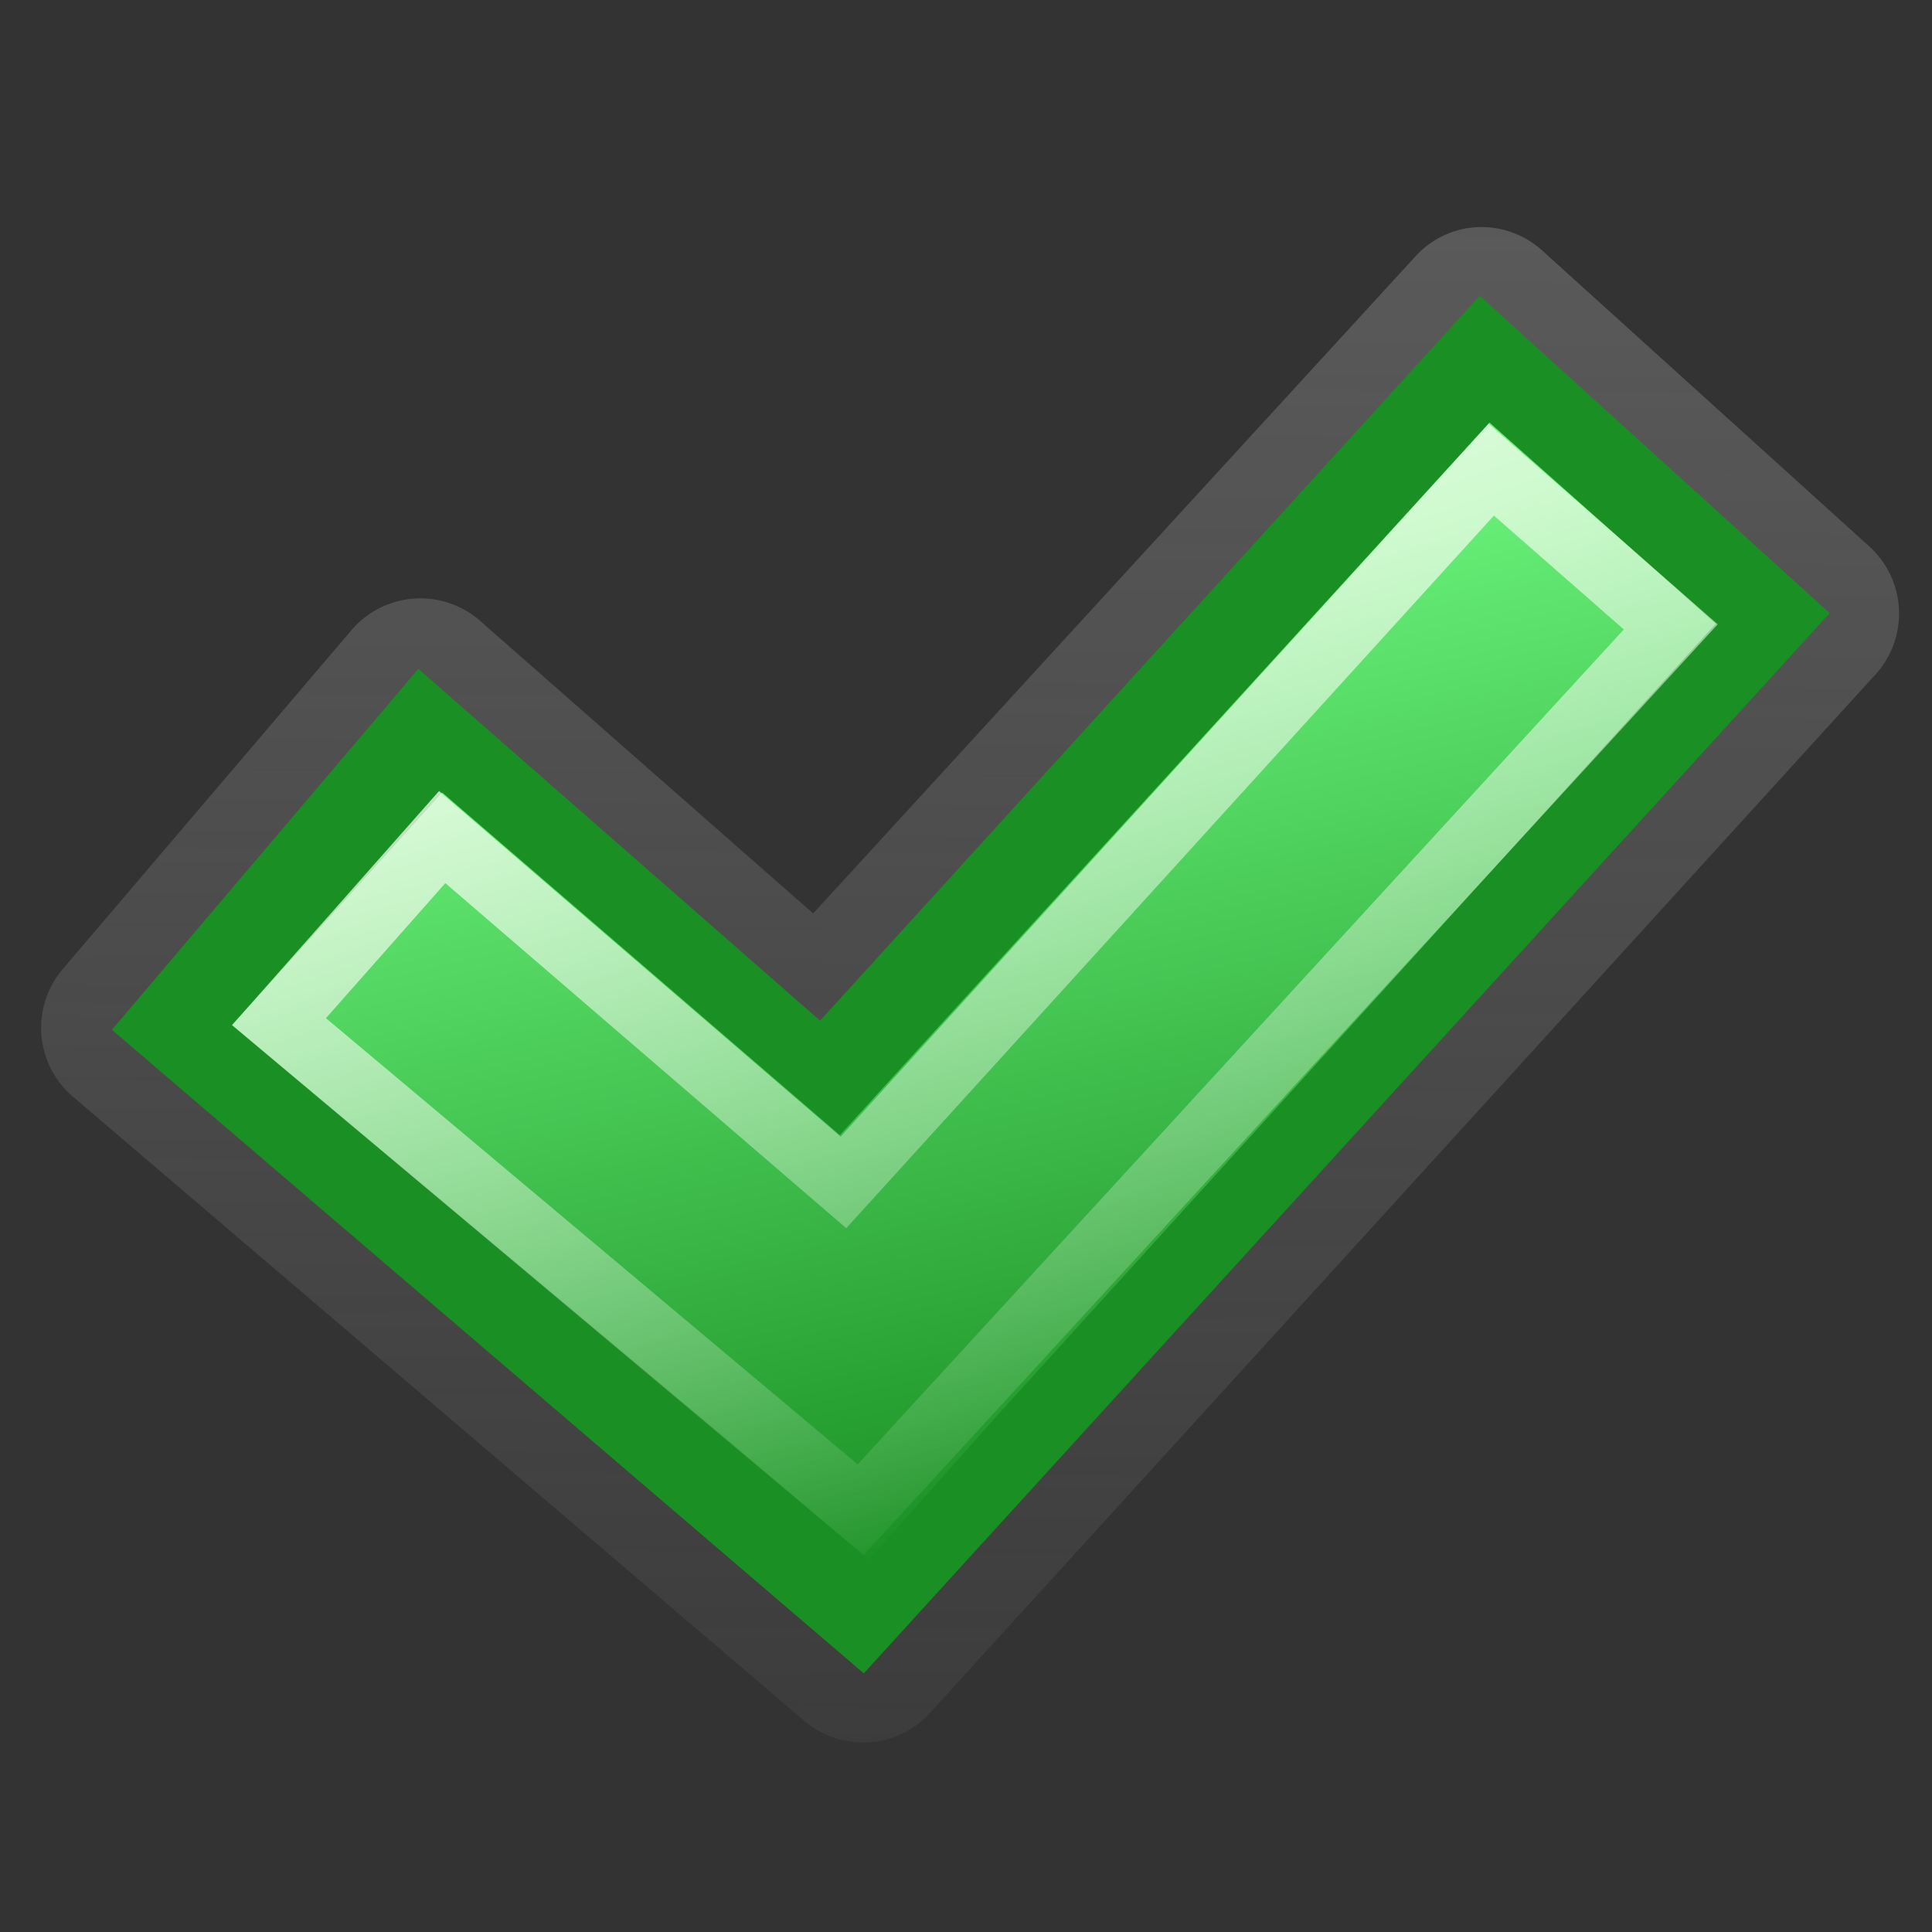
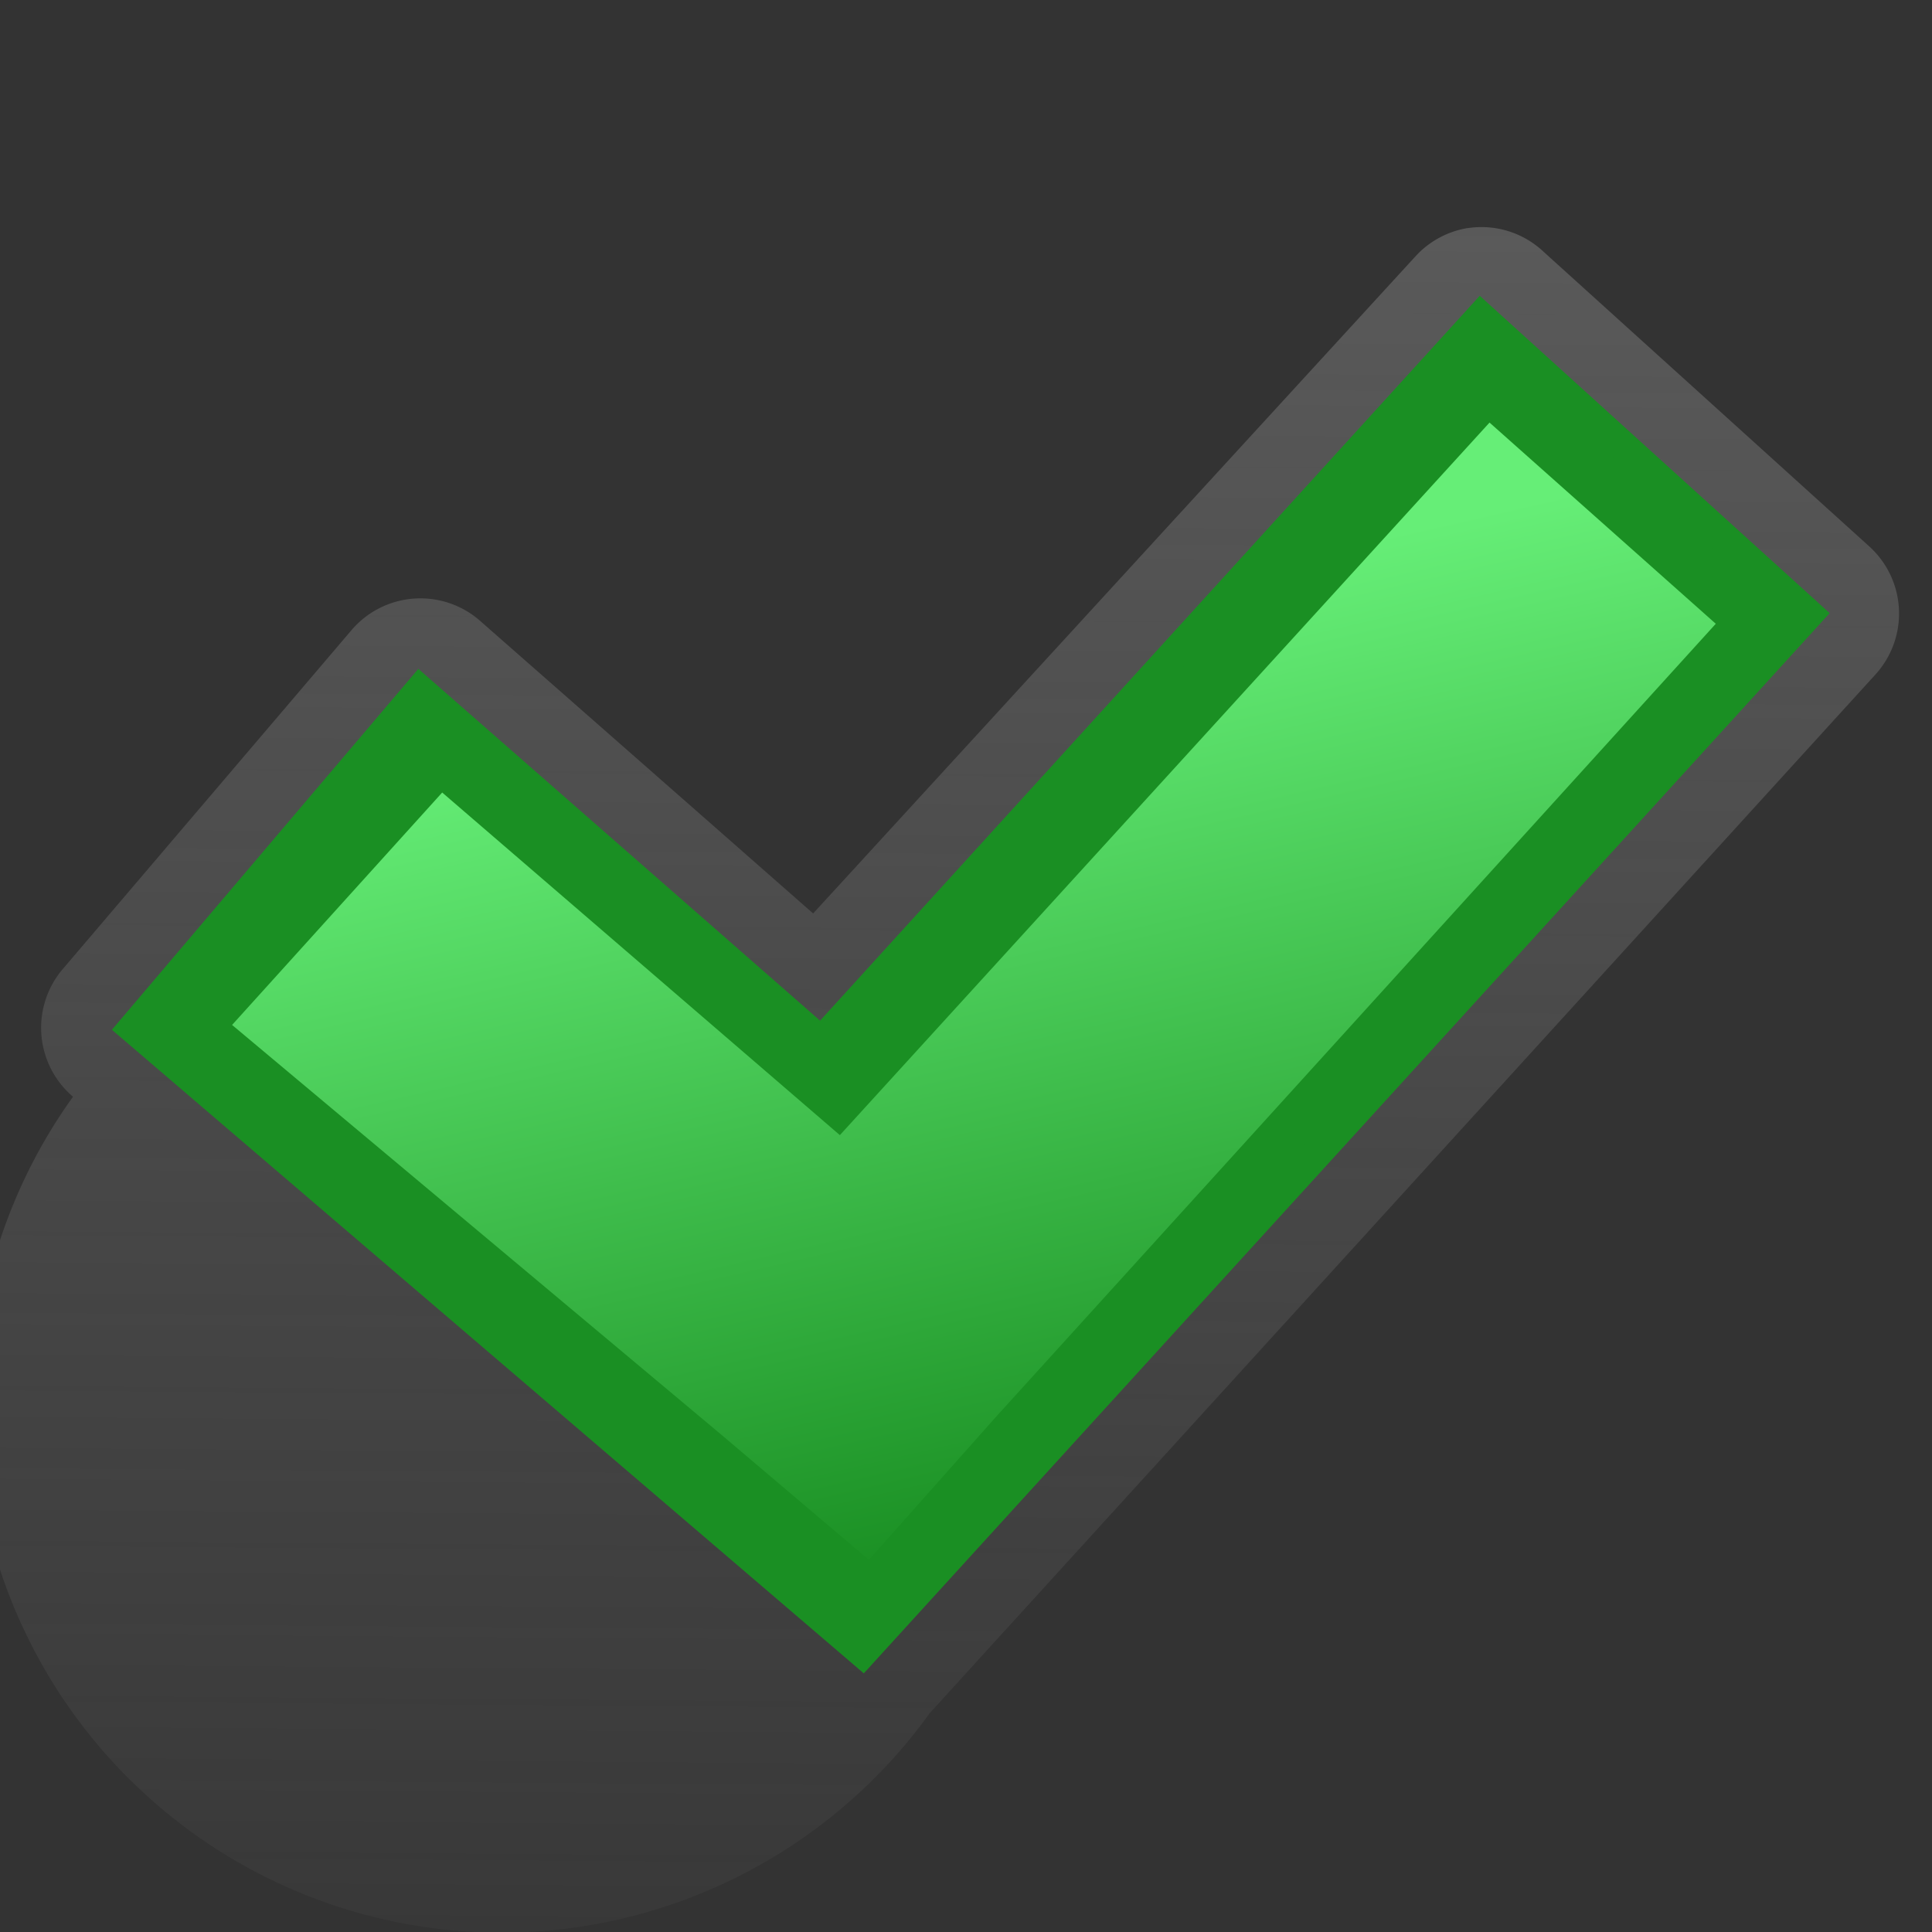
<svg xmlns="http://www.w3.org/2000/svg" xmlns:ns1="http://www.inkscape.org/namespaces/inkscape" xmlns:ns2="http://sodipodi.sourceforge.net/DTD/sodipodi-0.dtd" xmlns:xlink="http://www.w3.org/1999/xlink" ns1:export-ydpi="240.00000" ns1:export-xdpi="240.00000" ns1:export-filename="/home/jimmac/gfx/novell/pdes/trunk/docs/BIGmime-text.png" ns2:docname="online.svg" ns1:version="0.48.1 " ns2:version="0.32" id="svg249" height="48px" width="48px" ns1:output_extension="org.inkscape.output.svg.inkscape" version="1.1">
  <rect width="100%" height="100%" fill="#333333" stroke="none" />
  <defs id="defs3">
    <linearGradient ns1:collect="always" id="linearGradient7580">
      <stop style="stop-color:#808080;stop-opacity:1;" offset="0" id="stop7582" />
      <stop style="stop-color:#808080;stop-opacity:0;" offset="1" id="stop7584" />
    </linearGradient>
    <linearGradient id="linearGradient11007">
      <stop style="stop-color:#8ab9ed;stop-opacity:1" offset="0" id="stop11009" />
      <stop style="stop-color:#2a5285;stop-opacity:1" offset="1" id="stop11011" />
    </linearGradient>
    <linearGradient id="linearGradient11001">
      <stop style="stop-color:#3a71b6;stop-opacity:1" offset="0" id="stop11003" />
      <stop style="stop-color:#203f66;stop-opacity:1" offset="1" id="stop11005" />
    </linearGradient>
    <linearGradient id="linearGradient9056">
      <stop style="stop-color:#6acd11;stop-opacity:1" offset="0" id="stop9058" />
      <stop style="stop-color:#4cbe01;stop-opacity:1" offset="1" id="stop9060" />
    </linearGradient>
    <linearGradient id="linearGradient9050">
      <stop id="stop9052" offset="0" style="stop-color:#428405;stop-opacity:1" />
      <stop id="stop9054" offset="1" style="stop-color:#356804;stop-opacity:1" />
    </linearGradient>
    <ns1:perspective ns2:type="inkscape:persp3d" ns1:vp_x="0 : 24 : 1" ns1:vp_y="0 : 1000 : 0" ns1:vp_z="48 : 24 : 1" ns1:persp3d-origin="24 : 16 : 1" id="perspective83" />
    <radialGradient ns1:collect="always" xlink:href="#linearGradient5060" id="radialGradient5031" gradientUnits="userSpaceOnUse" gradientTransform="matrix(-2.774,0,0,1.97,112.762,-872.885)" cx="605.714" cy="486.648" fx="605.714" fy="486.648" r="117.143" />
    <linearGradient ns1:collect="always" id="linearGradient5060">
      <stop style="stop-color:black;stop-opacity:1;" offset="0" id="stop5062" />
      <stop style="stop-color:black;stop-opacity:0;" offset="1" id="stop5064" />
    </linearGradient>
    <radialGradient ns1:collect="always" xlink:href="#linearGradient5060" id="radialGradient5029" gradientUnits="userSpaceOnUse" gradientTransform="matrix(2.774,0,0,1.97,-1891.633,-872.885)" cx="605.714" cy="486.648" fx="605.714" fy="486.648" r="117.143" />
    <linearGradient id="linearGradient5048">
      <stop style="stop-color:black;stop-opacity:0;" offset="0" id="stop5050" />
      <stop id="stop5056" offset="0.5" style="stop-color:black;stop-opacity:1;" />
      <stop style="stop-color:black;stop-opacity:0;" offset="1" id="stop5052" />
    </linearGradient>
    <linearGradient ns1:collect="always" xlink:href="#linearGradient5048" id="linearGradient5027" gradientUnits="userSpaceOnUse" gradientTransform="matrix(2.774,0,0,1.97,-1892.179,-872.885)" x1="302.857" y1="366.648" x2="302.857" y2="609.505" />
    <linearGradient ns1:collect="always" id="linearGradient4542">
      <stop style="stop-color:#000000;stop-opacity:1;" offset="0" id="stop4544" />
      <stop style="stop-color:#000000;stop-opacity:0;" offset="1" id="stop4546" />
    </linearGradient>
    <linearGradient id="linearGradient15662">
      <stop id="stop15664" offset="0" style="stop-color:#ffffff;stop-opacity:1;" />
      <stop id="stop15666" offset="1" style="stop-color:#ffffff;stop-opacity:1;" />
    </linearGradient>
    <radialGradient id="aigrd3" cx="20.892" cy="64.568" r="5.257" fx="20.892" fy="64.568" gradientUnits="userSpaceOnUse">
      <stop offset="0" style="stop-color:#F0F0F0" id="stop15573" />
      <stop offset="1" style="stop-color:#9a9a9a;stop-opacity:1;" id="stop15575" />
    </radialGradient>
    <radialGradient id="aigrd2" cx="20.892" cy="114.568" r="5.256" fx="20.892" fy="114.568" gradientUnits="userSpaceOnUse">
      <stop offset="0" style="stop-color:#F0F0F0" id="stop15566" />
      <stop offset="1" style="stop-color:#9a9a9a;stop-opacity:1;" id="stop15568" />
    </radialGradient>
    <linearGradient id="linearGradient269">
      <stop id="stop270" offset="0" style="stop-color:#a3a3a3;stop-opacity:1;" />
      <stop id="stop271" offset="1" style="stop-color:#4c4c4c;stop-opacity:1;" />
    </linearGradient>
    <linearGradient id="linearGradient259">
      <stop id="stop260" offset="0" style="stop-color:#fafafa;stop-opacity:1;" />
      <stop id="stop261" offset="1" style="stop-color:#bbbbbb;stop-opacity:1;" />
    </linearGradient>
    <radialGradient ns1:collect="always" xlink:href="#linearGradient269" id="radialGradient15656" gradientUnits="userSpaceOnUse" gradientTransform="matrix(0.968,0,0,1.033,-96.646,0.646)" cx="8.824" cy="3.756" fx="8.824" fy="3.756" r="37.752" />
    <radialGradient ns1:collect="always" xlink:href="#linearGradient259" id="radialGradient15658" gradientUnits="userSpaceOnUse" gradientTransform="matrix(0.96,0,0,1.041,-100,0)" cx="33.967" cy="35.737" fx="33.967" fy="35.737" r="86.708" />
    <radialGradient ns1:collect="always" xlink:href="#linearGradient15662" id="radialGradient15668" gradientUnits="userSpaceOnUse" gradientTransform="matrix(0.968,0,0,1.033,-96.646,0.646)" cx="8.144" cy="7.268" fx="8.144" fy="7.268" r="38.159" />
    <radialGradient ns1:collect="always" xlink:href="#linearGradient4542" id="radialGradient4548" cx="24.307" cy="42.078" fx="24.307" fy="42.078" r="15.822" gradientTransform="matrix(1,0,0,0.285,0,30.089)" gradientUnits="userSpaceOnUse" />
    <linearGradient ns1:collect="always" xlink:href="#linearGradient2251" id="linearGradient2257" x1="33.396" y1="36.921" x2="34.17" y2="38.07" gradientUnits="userSpaceOnUse" gradientTransform="translate(2.167,1.668)" />
    <linearGradient ns1:collect="always" id="linearGradient2251">
      <stop style="stop-color:#ffffff;stop-opacity:1;" offset="0" id="stop2253" />
      <stop style="stop-color:#ffffff;stop-opacity:0;" offset="1" id="stop2255" />
    </linearGradient>
    <linearGradient ns1:collect="always" xlink:href="#linearGradient2224" id="linearGradient2230" x1="35.997" y1="40.458" x2="33.665" y2="37.771" gradientUnits="userSpaceOnUse" gradientTransform="translate(6.162,4.033)" />
    <linearGradient id="linearGradient2224">
      <stop style="stop-color:#7c7c7c;stop-opacity:1;" offset="0" id="stop2226" />
      <stop style="stop-color:#b8b8b8;stop-opacity:1;" offset="1" id="stop2228" />
    </linearGradient>
    <linearGradient y2="37.771" x2="33.665" y1="40.458" x1="35.997" gradientTransform="translate(2.167,2.043)" gradientUnits="userSpaceOnUse" id="linearGradient22486" xlink:href="#linearGradient2224" ns1:collect="always" />
    <linearGradient id="linearGradient5048-2">
      <stop style="stop-color:black;stop-opacity:0;" offset="0" id="stop5050-9" />
      <stop id="stop5056-4" offset="0.5" style="stop-color:black;stop-opacity:1;" />
      <stop style="stop-color:black;stop-opacity:0;" offset="1" id="stop5052-5" />
    </linearGradient>
    <linearGradient ns1:collect="always" id="linearGradient5060-1">
      <stop style="stop-color:black;stop-opacity:1;" offset="0" id="stop5062-6" />
      <stop style="stop-color:black;stop-opacity:0;" offset="1" id="stop5064-9" />
    </linearGradient>
    <radialGradient ns1:collect="always" xlink:href="#linearGradient5060-1" id="radialGradient5031-1" gradientUnits="userSpaceOnUse" gradientTransform="matrix(-2.774,0,0,1.97,112.762,-872.885)" cx="605.714" cy="486.648" fx="605.714" fy="486.648" r="117.143" />
    <linearGradient id="linearGradient2206">
      <stop style="stop-color:#c3c6c0;stop-opacity:1;" offset="0" id="stop2208" />
      <stop style="stop-color:#e8eae6;stop-opacity:1;" offset="1" id="stop2210" />
    </linearGradient>
    <linearGradient id="linearGradient2214">
      <stop style="stop-color:#a9aaa7;stop-opacity:1;" offset="0" id="stop2216" />
      <stop style="stop-color:#676964;stop-opacity:1;" offset="1" id="stop2218" />
    </linearGradient>
    <linearGradient id="linearGradient2222">
      <stop style="stop-color:#5187d6;stop-opacity:1;" offset="0" id="stop2224" />
      <stop style="stop-color:#1e4580;stop-opacity:1;" offset="1" id="stop2227" />
    </linearGradient>
    <linearGradient id="linearGradient5048-2-8">
      <stop style="stop-color:black;stop-opacity:0;" offset="0" id="stop5050-9-2" />
      <stop id="stop5056-4-6" offset="0.5" style="stop-color:black;stop-opacity:1;" />
      <stop style="stop-color:black;stop-opacity:0;" offset="1" id="stop5052-5-0" />
    </linearGradient>
    <linearGradient ns1:collect="always" xlink:href="#linearGradient2206-8" id="linearGradient26980-6" gradientUnits="userSpaceOnUse" gradientTransform="matrix(0.62,0,0,0.663,-49.867,4.408)" x1="25.861" y1="26.134" x2="18.3" y2="19.568" />
    <linearGradient id="linearGradient2206-8">
      <stop style="stop-color:#c3c6c0;stop-opacity:1;" offset="0" id="stop2208-7" />
      <stop style="stop-color:#e8eae6;stop-opacity:1;" offset="1" id="stop2210-2" />
    </linearGradient>
    <linearGradient id="linearGradient2214-2">
      <stop style="stop-color:#a9aaa7;stop-opacity:1;" offset="0" id="stop2216-2" />
      <stop style="stop-color:#676964;stop-opacity:1;" offset="1" id="stop2218-0" />
    </linearGradient>
    <radialGradient ns1:collect="always" xlink:href="#linearGradient2222-9" id="radialGradient26984-3" gradientUnits="userSpaceOnUse" gradientTransform="matrix(1.152,0,0,0.904,-62.624,-4.288)" cx="23.994" cy="32.267" fx="23.994" fy="32.267" r="19.089" />
    <linearGradient id="linearGradient2222-9">
      <stop style="stop-color:#5187d6;stop-opacity:1;" offset="0" id="stop2224-6" />
      <stop style="stop-color:#1e4580;stop-opacity:1;" offset="1" id="stop2227-5" />
    </linearGradient>
    <linearGradient ns1:collect="always" xlink:href="#linearGradient2238-7" id="linearGradient26986-6" gradientUnits="userSpaceOnUse" gradientTransform="matrix(0.62,0,0,0.662,-49.867,5.102)" x1="20.339" y1="19.637" x2="46.092" y2="39.708" />
    <linearGradient ns1:collect="always" id="linearGradient2238-7">
      <stop style="stop-color:#ffffff;stop-opacity:1;" offset="0" id="stop2240-0" />
      <stop style="stop-color:#ffffff;stop-opacity:0;" offset="1" id="stop2242-5" />
    </linearGradient>
    <linearGradient ns1:collect="always" xlink:href="#linearGradient2180-7" id="linearGradient26988-4" gradientUnits="userSpaceOnUse" gradientTransform="matrix(2.481,0,0,1.14,-61.033,-4.611)" x1="8.821" y1="12.538" x2="12.499" y2="24.238" />
    <linearGradient ns1:collect="always" id="linearGradient2180-7">
      <stop style="stop-color:#ffffff;stop-opacity:1;" offset="0" id="stop2182-3" />
      <stop style="stop-color:#ffffff;stop-opacity:0;" offset="1" id="stop2184-7" />
    </linearGradient>
    <linearGradient ns1:collect="always" xlink:href="#linearGradient2223-5" id="linearGradient26990-6" gradientUnits="userSpaceOnUse" gradientTransform="matrix(0.651,0,0,0.651,49.389,5.673)" x1="35.694" y1="37.334" x2="15.044" y2="5.959" />
    <linearGradient ns1:collect="always" id="linearGradient2223-5">
      <stop style="stop-color:#ffffff;stop-opacity:1;" offset="0" id="stop2225-2" />
      <stop style="stop-color:#ffffff;stop-opacity:0;" offset="1" id="stop2229-2" />
    </linearGradient>
    <linearGradient y2="5.959" x2="15.044" y1="37.334" x1="35.694" gradientTransform="matrix(0.651,0,0,0.651,-50.611,5.673)" gradientUnits="userSpaceOnUse" id="linearGradient27106" xlink:href="#linearGradient2223-5" ns1:collect="always" />
    <linearGradient ns1:collect="always" xlink:href="#linearGradient5048" id="linearGradient27240" gradientUnits="userSpaceOnUse" gradientTransform="matrix(2.774,0,0,1.97,-1892.179,-872.885)" x1="302.857" y1="366.648" x2="302.857" y2="609.505" />
    <radialGradient ns1:collect="always" xlink:href="#linearGradient5060" id="radialGradient27242" gradientUnits="userSpaceOnUse" gradientTransform="matrix(2.774,0,0,1.97,-1891.633,-872.885)" cx="605.714" cy="486.648" fx="605.714" fy="486.648" r="117.143" />
    <radialGradient ns1:collect="always" xlink:href="#linearGradient5060" id="radialGradient27244" gradientUnits="userSpaceOnUse" gradientTransform="matrix(-2.774,0,0,1.97,112.762,-872.885)" cx="605.714" cy="486.648" fx="605.714" fy="486.648" r="117.143" />
    <radialGradient ns1:collect="always" xlink:href="#linearGradient259" id="radialGradient27246" gradientUnits="userSpaceOnUse" gradientTransform="matrix(0.96,0,0,-1.041,-51.588,51.81)" cx="33.967" cy="35.737" fx="33.967" fy="35.737" r="86.708" />
    <radialGradient ns1:collect="always" xlink:href="#linearGradient15662" id="radialGradient27250" gradientUnits="userSpaceOnUse" gradientTransform="matrix(0.968,0,0,-1.033,-48.235,51.163)" cx="8.144" cy="7.268" fx="8.144" fy="7.268" r="38.159" />
    <linearGradient ns1:collect="always" xlink:href="#linearGradient2224" id="linearGradient27252" gradientUnits="userSpaceOnUse" gradientTransform="translate(2.167,2.043)" x1="35.997" y1="40.458" x2="33.665" y2="37.771" />
    <linearGradient ns1:collect="always" xlink:href="#linearGradient2251" id="linearGradient27254" gradientUnits="userSpaceOnUse" gradientTransform="translate(2.167,1.668)" x1="33.396" y1="36.921" x2="34.17" y2="38.07" />
    <linearGradient ns1:collect="always" xlink:href="#linearGradient2206-8" id="linearGradient27256" gradientUnits="userSpaceOnUse" gradientTransform="matrix(0.62,0,0,0.663,-52.867,3.408)" x1="25.861" y1="26.134" x2="18.3" y2="19.568" />
    <radialGradient ns1:collect="always" xlink:href="#linearGradient2222-9" id="radialGradient27258" gradientUnits="userSpaceOnUse" gradientTransform="matrix(1.152,0,0,0.904,-65.624,-5.288)" cx="23.994" cy="32.267" fx="23.994" fy="32.267" r="19.089" />
    <linearGradient ns1:collect="always" xlink:href="#linearGradient2238-7" id="linearGradient27260" gradientUnits="userSpaceOnUse" gradientTransform="matrix(0.62,0,0,0.662,-52.867,4.102)" x1="20.339" y1="19.637" x2="46.092" y2="39.708" />
    <linearGradient ns1:collect="always" xlink:href="#linearGradient2180-7" id="linearGradient27262" gradientUnits="userSpaceOnUse" gradientTransform="matrix(2.481,0,0,1.14,-64.033,-5.611)" x1="8.821" y1="12.538" x2="12.499" y2="24.238" />
    <linearGradient ns1:collect="always" xlink:href="#linearGradient2223-5" id="linearGradient27264" gradientUnits="userSpaceOnUse" gradientTransform="matrix(0.651,0,0,0.651,-53.611,4.673)" x1="35.694" y1="37.334" x2="15.044" y2="5.959" />
    <radialGradient gradientUnits="userSpaceOnUse" gradientTransform="matrix(1,0,0,0.537,0,16.873)" r="15.645" fy="36.421" fx="24.837" cy="36.421" cx="24.837" id="radialGradient8668" xlink:href="#linearGradient8662" ns1:collect="always" />
    <linearGradient id="linearGradient8662" ns1:collect="always">
      <stop id="stop8664" offset="0" style="stop-color:#000000;stop-opacity:1;" />
      <stop id="stop8666" offset="1" style="stop-color:#000000;stop-opacity:0;" />
    </linearGradient>
    <linearGradient id="linearGradient2591">
      <stop style="stop-color:#73d216" offset="0" id="stop2593" />
      <stop style="stop-color:#49bd00;stop-opacity:1;" offset="1" id="stop2595" />
    </linearGradient>
    <linearGradient id="linearGradient2591-7">
      <stop style="stop-color:#73d216" offset="0" id="stop2593-1" />
      <stop style="stop-color:#49bd00;stop-opacity:1;" offset="1" id="stop2595-8" />
    </linearGradient>
    <linearGradient ns1:collect="always" xlink:href="#linearGradient5048" id="linearGradient35425" gradientUnits="userSpaceOnUse" gradientTransform="matrix(2.774,0,0,1.97,-1892.179,-872.885)" x1="302.857" y1="366.648" x2="302.857" y2="609.505" />
    <radialGradient ns1:collect="always" xlink:href="#linearGradient5060" id="radialGradient35427" gradientUnits="userSpaceOnUse" gradientTransform="matrix(2.774,0,0,1.97,-1891.633,-872.885)" cx="605.714" cy="486.648" fx="605.714" fy="486.648" r="117.143" />
    <radialGradient ns1:collect="always" xlink:href="#linearGradient5060" id="radialGradient35429" gradientUnits="userSpaceOnUse" gradientTransform="matrix(-2.774,0,0,1.97,112.762,-872.885)" cx="605.714" cy="486.648" fx="605.714" fy="486.648" r="117.143" />
    <radialGradient ns1:collect="always" xlink:href="#linearGradient259" id="radialGradient35431" gradientUnits="userSpaceOnUse" gradientTransform="matrix(0.96,0,0,-1.041,-51.588,51.81)" cx="33.967" cy="8.801" fx="33.967" fy="8.801" r="86.708" />
    <radialGradient ns1:collect="always" xlink:href="#linearGradient15662" id="radialGradient35433" gradientUnits="userSpaceOnUse" gradientTransform="matrix(0.968,0,0,-1.033,-48.235,51.163)" cx="8.144" cy="7.268" fx="8.144" fy="7.268" r="38.159" />
    <linearGradient ns1:collect="always" xlink:href="#linearGradient2224" id="linearGradient35435" gradientUnits="userSpaceOnUse" gradientTransform="translate(2.167,2.043)" x1="35.997" y1="40.458" x2="33.665" y2="37.771" />
    <linearGradient ns1:collect="always" xlink:href="#linearGradient2251" id="linearGradient35437" gradientUnits="userSpaceOnUse" gradientTransform="translate(2.167,1.668)" x1="33.396" y1="36.921" x2="34.17" y2="38.07" />
    <linearGradient ns1:collect="always" xlink:href="#linearGradient2206-8" id="linearGradient35439" gradientUnits="userSpaceOnUse" gradientTransform="matrix(0.62,0,0,0.663,-52.867,3.408)" x1="25.861" y1="26.134" x2="18.3" y2="19.568" />
    <radialGradient ns1:collect="always" xlink:href="#linearGradient2222-9" id="radialGradient35441" gradientUnits="userSpaceOnUse" gradientTransform="matrix(1.152,0,0,0.904,-65.624,-5.288)" cx="23.994" cy="32.267" fx="23.994" fy="32.267" r="19.089" />
    <linearGradient ns1:collect="always" xlink:href="#linearGradient2238-7" id="linearGradient35443" gradientUnits="userSpaceOnUse" gradientTransform="matrix(0.62,0,0,0.662,-52.867,4.102)" x1="20.339" y1="19.637" x2="46.092" y2="39.708" />
    <linearGradient ns1:collect="always" xlink:href="#linearGradient2180-7" id="linearGradient35445" gradientUnits="userSpaceOnUse" gradientTransform="matrix(2.481,0,0,1.14,-64.033,-5.611)" x1="8.821" y1="12.538" x2="12.499" y2="24.238" />
    <linearGradient ns1:collect="always" xlink:href="#linearGradient2223-5" id="linearGradient35447" gradientUnits="userSpaceOnUse" gradientTransform="matrix(0.651,0,0,0.651,-53.611,4.673)" x1="35.694" y1="37.334" x2="15.044" y2="5.959" />
    <linearGradient ns1:collect="always" xlink:href="#linearGradient5075" id="linearGradient2306" gradientUnits="userSpaceOnUse" x1="71.289" y1="124.117" x2="70.827" y2="95" gradientTransform="translate(-56,-79.094)" />
    <linearGradient id="linearGradient5075">
      <stop style="stop-color:#adb0a8;stop-opacity:1;" offset="0" id="stop5077" />
      <stop style="stop-color:#464744;stop-opacity:1" offset="1" id="stop5079" />
    </linearGradient>
    <radialGradient ns1:collect="always" xlink:href="#linearGradient2691" id="radialGradient2314" gradientUnits="userSpaceOnUse" gradientTransform="matrix(0.053,-0.836,2.019,0.129,-162.919,100.077)" cx="107.588" cy="83.991" fx="107.588" fy="83.991" r="12.552" />
    <linearGradient id="linearGradient2691">
      <stop id="stop2693" offset="0" style="stop-color:#ffffff;stop-opacity:1" />
      <stop id="stop2695" offset="1" style="stop-color:#d3d7cf" />
    </linearGradient>
    <linearGradient ns1:collect="always" xlink:href="#linearGradient2684" id="linearGradient2690" gradientUnits="userSpaceOnUse" gradientTransform="matrix(1.128,0,0,1.128,-53.993,-83.36)" x1="70.914" y1="101.742" x2="70.952" y2="88.924" />
    <linearGradient id="linearGradient2684">
      <stop id="stop2686" offset="0" style="stop-color:#ffffff;stop-opacity:1;" />
      <stop id="stop2688" offset="1" style="stop-color:#000000;stop-opacity:1;" />
    </linearGradient>
    <linearGradient y2="88.924" x2="70.952" y1="101.742" x1="70.914" gradientTransform="matrix(1.128,0,0,1.128,-64.993,-91.36)" gradientUnits="userSpaceOnUse" id="linearGradient8168" xlink:href="#linearGradient2684" ns1:collect="always" />
    <linearGradient ns1:collect="always" xlink:href="#linearGradient2684" id="linearGradient8252" gradientUnits="userSpaceOnUse" gradientTransform="matrix(1.128,0,0,1.128,-108.081,-78.764)" x1="70.914" y1="101.742" x2="70.952" y2="88.924" />
    <radialGradient ns1:collect="always" xlink:href="#linearGradient2691" id="radialGradient8254" gradientUnits="userSpaceOnUse" gradientTransform="matrix(0.053,-0.836,2.019,0.129,-206.008,112.673)" cx="107.588" cy="83.991" fx="107.588" fy="83.991" r="12.552" />
    <linearGradient ns1:collect="always" xlink:href="#linearGradient5075" id="linearGradient8256" gradientUnits="userSpaceOnUse" gradientTransform="translate(-99.089,-66.498)" x1="71.289" y1="124.117" x2="70.827" y2="95" />
    <linearGradient ns1:collect="always" xlink:href="#linearGradient2684" id="linearGradient8265" gradientUnits="userSpaceOnUse" gradientTransform="matrix(1.128,0,0,1.128,-108.081,-78.764)" x1="70.914" y1="101.742" x2="70.952" y2="88.924" />
    <radialGradient ns1:collect="always" xlink:href="#linearGradient9056" id="radialGradient8267" gradientUnits="userSpaceOnUse" gradientTransform="matrix(0.053,-0.836,2.019,0.129,-206.008,112.673)" cx="107.588" cy="83.991" fx="107.588" fy="83.991" r="12.552" />
    <linearGradient ns1:collect="always" xlink:href="#linearGradient9050" id="linearGradient8269" gradientUnits="userSpaceOnUse" gradientTransform="translate(-99.089,-66.498)" x1="71.289" y1="124.117" x2="70.827" y2="95" />
    <linearGradient ns1:collect="always" xlink:href="#linearGradient4255" id="linearGradient8019" gradientUnits="userSpaceOnUse" gradientTransform="matrix(0,0.395,-0.395,0,44.916,15.341)" x1="51.064" y1="36.929" x2="2.973" y2="15.566" />
    <linearGradient id="linearGradient4255">
      <stop style="stop-color:#2a5285;stop-opacity:1;" offset="0" id="stop4257" />
      <stop style="stop-color:#9acbff;stop-opacity:1;" offset="1" id="stop4259" />
    </linearGradient>
    <linearGradient ns1:collect="always" xlink:href="#linearGradient35212" id="linearGradient8021" gradientUnits="userSpaceOnUse" x1="38.435" y1="17.814" x2="36.938" y2="44.154" />
    <linearGradient ns1:collect="always" id="linearGradient35212">
      <stop style="stop-color:#ffffff;stop-opacity:1;" offset="0" id="stop35214" />
      <stop style="stop-color:#ffffff;stop-opacity:0;" offset="1" id="stop35216" />
    </linearGradient>
    <linearGradient id="linearGradient2817">
      <stop style="stop-color:#000000;stop-opacity:1;" offset="0" id="stop2819" />
      <stop style="stop-color:#ffffff;stop-opacity:0.485;" offset="1" id="stop2821" />
    </linearGradient>
    <linearGradient id="linearGradient2679">
      <stop id="stop2681" offset="0" style="stop-color:#74a2d6;stop-opacity:1" />
      <stop id="stop2683" offset="1" style="stop-color:#2a5285;stop-opacity:1" />
    </linearGradient>
    <linearGradient id="linearGradient2697">
      <stop id="stop2699" offset="0" style="stop-color:#3364a1;stop-opacity:1" />
      <stop id="stop2701" offset="1" style="stop-color:#203f66;stop-opacity:1" />
    </linearGradient>
    <linearGradient ns1:collect="always" id="linearGradient3081">
      <stop style="stop-color:#ffffff;stop-opacity:1;" offset="0" id="stop3083" />
      <stop style="stop-color:#ffffff;stop-opacity:0;" offset="1" id="stop3085" />
    </linearGradient>
    <linearGradient id="linearGradient10869">
      <stop style="stop-color:#000000;stop-opacity:1;" offset="0" id="stop10871" />
      <stop style="stop-color:#ffffff;stop-opacity:0.485;" offset="1" id="stop10873" />
    </linearGradient>
    <linearGradient id="linearGradient10883">
      <stop id="stop10885" offset="0" style="stop-color:#babdb6" />
      <stop id="stop10887" offset="1" style="stop-color:#555753" />
    </linearGradient>
    <linearGradient ns1:collect="always" xlink:href="#linearGradient2817" id="linearGradient11079" gradientUnits="userSpaceOnUse" gradientTransform="matrix(1.103,0,0,1.055,-163.123,-76.311)" x1="174.834" y1="84.263" x2="174.745" y2="105.491" />
    <radialGradient ns1:collect="always" xlink:href="#linearGradient2679" id="radialGradient11081" gradientUnits="userSpaceOnUse" gradientTransform="matrix(3.562309e-6,-1.072,1.992,-1.250658e-6,-175.612,212.695)" cx="170.266" cy="102.331" fx="170.266" fy="102.331" r="11" />
    <linearGradient ns1:collect="always" xlink:href="#linearGradient11001" id="linearGradient11083" gradientUnits="userSpaceOnUse" gradientTransform="matrix(1,0,0,1.004,-145,-71.463)" x1="169" y1="110.338" x2="169" y2="93.205" />
    <linearGradient ns1:collect="always" xlink:href="#linearGradient3081" id="linearGradient11085" gradientUnits="userSpaceOnUse" gradientTransform="translate(-4e-4,-0.094)" x1="15.09" y1="15.292" x2="14" y2="52.511" />
    <linearGradient ns1:collect="always" xlink:href="#linearGradient2817" id="linearGradient11087" gradientUnits="userSpaceOnUse" gradientTransform="matrix(1.103,0,0,1.055,-163.123,-76.311)" x1="174.834" y1="84.263" x2="174.745" y2="105.491" />
    <radialGradient ns1:collect="always" xlink:href="#linearGradient11007" id="radialGradient11089" gradientUnits="userSpaceOnUse" gradientTransform="matrix(3.562309e-6,-1.072,1.992,-1.250658e-6,-175.612,212.695)" cx="169.772" cy="100.201" fx="169.772" fy="100.201" r="11" />
    <linearGradient ns1:collect="always" xlink:href="#linearGradient2697" id="linearGradient11091" gradientUnits="userSpaceOnUse" gradientTransform="matrix(1,0,0,1.004,-145,-71.463)" x1="169" y1="110.338" x2="169" y2="93.205" />
    <linearGradient ns1:collect="always" xlink:href="#linearGradient3081" id="linearGradient11093" gradientUnits="userSpaceOnUse" gradientTransform="translate(-4e-4,-0.094)" x1="15.09" y1="15.292" x2="14" y2="52.511" />
    <linearGradient ns1:collect="always" xlink:href="#linearGradient3892" id="linearGradient3898" x1="429.151" y1="599.565" x2="433.136" y2="610.923" gradientUnits="userSpaceOnUse" gradientTransform="translate(-413.327,-580.033)" />
    <linearGradient ns1:collect="always" id="linearGradient3892">
      <stop style="stop-color:#fffff8;stop-opacity:1;" offset="0" id="stop3894" />
      <stop style="stop-color:#fffff8;stop-opacity:0;" offset="1" id="stop3896" />
    </linearGradient>
    <linearGradient y2="610.923" x2="433.136" y1="599.565" x1="429.151" gradientTransform="translate(-467.415,-559.437)" gradientUnits="userSpaceOnUse" id="linearGradient6730" xlink:href="#linearGradient3892" ns1:collect="always" />
    <linearGradient ns1:collect="always" xlink:href="#linearGradient3892-7" id="linearGradient3898-1" x1="429.151" y1="599.565" x2="433.136" y2="610.923" gradientUnits="userSpaceOnUse" gradientTransform="matrix(1.338,0,0,1.338,-570.799,-780.968)" />
    <linearGradient ns1:collect="always" id="linearGradient3892-7">
      <stop style="stop-color:#fffff8;stop-opacity:1;" offset="0" id="stop3894-4" />
      <stop style="stop-color:#fffff8;stop-opacity:0;" offset="1" id="stop3896-0" />
    </linearGradient>
    <linearGradient ns1:collect="always" xlink:href="#linearGradient3872" id="linearGradient3908" gradientUnits="userSpaceOnUse" x1="434.152" y1="610.427" x2="432.162" y2="601.802" gradientTransform="matrix(1.338,0,0,1.338,-570.799,-780.968)" />
    <linearGradient ns1:collect="always" id="linearGradient3872">
      <stop style="stop-color:#1a8f23;stop-opacity:1" offset="0" id="stop3874" />
      <stop style="stop-color:#66ee77;stop-opacity:1" offset="1" id="stop3876" />
    </linearGradient>
    <linearGradient ns1:collect="always" xlink:href="#linearGradient3872" id="linearGradient6802" gradientUnits="userSpaceOnUse" gradientTransform="matrix(1.338,0,0,1.338,-570.799,-780.968)" x1="434.152" y1="610.427" x2="432.162" y2="601.802" />
    <linearGradient ns1:collect="always" xlink:href="#linearGradient3892-7" id="linearGradient6804" gradientUnits="userSpaceOnUse" gradientTransform="matrix(1.338,0,0,1.338,-570.799,-780.968)" x1="429.151" y1="599.565" x2="433.136" y2="610.923" />
    <linearGradient ns1:collect="always" xlink:href="#linearGradient7580" id="linearGradient7586" x1="9.457" y1="5.061" x2="9.165" y2="44.436" gradientUnits="userSpaceOnUse" />
    <linearGradient ns1:collect="always" xlink:href="#linearGradient7580" id="linearGradient16564" gradientUnits="userSpaceOnUse" x1="9.457" y1="5.061" x2="9.165" y2="44.436" />
    <linearGradient ns1:collect="always" xlink:href="#linearGradient3872" id="linearGradient16566" gradientUnits="userSpaceOnUse" gradientTransform="matrix(1.338,0,0,1.338,-570.799,-780.968)" x1="434.152" y1="610.427" x2="432.162" y2="601.802" />
    <linearGradient ns1:collect="always" xlink:href="#linearGradient3892-7" id="linearGradient16568" gradientUnits="userSpaceOnUse" gradientTransform="matrix(1.338,0,0,1.338,-570.799,-780.968)" x1="429.151" y1="599.565" x2="433.136" y2="610.923" />
  </defs>
  <ns2:namedview ns1:window-y="-8" ns1:window-x="-8" ns1:window-height="838" ns1:window-width="1600" ns1:document-units="px" ns1:grid-bbox="true" showgrid="false" ns1:current-layer="g27205" ns1:cy="15.744429" ns1:cx="32.365849" ns1:zoom="4" ns1:pageshadow="2" ns1:pageopacity="0.0" borderopacity="0.255" bordercolor="#666666" pagecolor="#ffffff" id="base" ns1:showpageshadow="false" ns1:window-maximized="1" />
  <g ns1:groupmode="layer" id="layer6" ns1:label="Shadow" />
  <g style="display:inline" ns1:groupmode="layer" ns1:label="Base" id="layer1" />
  <g ns1:groupmode="layer" id="layer5" ns1:label="Text" style="display:inline">
    <g style="display:inline" id="g26971" transform="translate(-48.412,-4.596)">
      <g id="g27205" transform="translate(102.5,0)">
        <g transform="translate(25.912,4.596)" style="display:inline" id="g2837" />
        <g id="g6797" transform="matrix(1.892,0,0,1.892,-48.844,-24.503)">
-           <path style="font-size:medium;font-style:normal;font-variant:normal;font-weight:normal;font-stretch:normal;text-indent:0;text-align:start;text-decoration:none;line-height:normal;letter-spacing:normal;word-spacing:normal;text-transform:none;direction:ltr;block-progression:tb;writing-mode:lr-tb;text-anchor:start;baseline-shift:baseline;opacity:0.757;color:#000000;fill:url(#linearGradient16564);fill-opacity:1;stroke:none;stroke-width:0.401;marker:none;visibility:visible;display:inline;overflow:visible;enable-background:accumulate;font-family:Sans;-inkscape-font-specification:Sans" d="m 16.5,18.375 a 1.189,1.189 0 0 0 -0.688,0.375 l -7.906,8.625 -4.375,-3.844 a 1.189,1.189 0 0 0 -1.688,0.125 l -3.781,4.438 a 1.189,1.189 0 0 0 0.125,1.688 l 9.594,8.188 A 1.189,1.189 0 0 0 9.438,37.875 L 21.844,24.25 a 1.189,1.189 0 0 0 -0.062,-1.688 L 17.5,18.688 a 1.189,1.189 0 0 0 -1,-0.312 z" id="path7576" ns1:connector-curvature="0" />
+           <path style="font-size:medium;font-style:normal;font-variant:normal;font-weight:normal;font-stretch:normal;text-indent:0;text-align:start;text-decoration:none;line-height:normal;letter-spacing:normal;word-spacing:normal;text-transform:none;direction:ltr;block-progression:tb;writing-mode:lr-tb;text-anchor:start;baseline-shift:baseline;opacity:0.757;color:#000000;fill:url(#linearGradient16564);fill-opacity:1;stroke:none;stroke-width:0.401;marker:none;visibility:visible;display:inline;overflow:visible;enable-background:accumulate;font-family:Sans;-inkscape-font-specification:Sans" d="m 16.5,18.375 a 1.189,1.189 0 0 0 -0.688,0.375 l -7.906,8.625 -4.375,-3.844 a 1.189,1.189 0 0 0 -1.688,0.125 l -3.781,4.438 a 1.189,1.189 0 0 0 0.125,1.688 A 1.189,1.189 0 0 0 9.438,37.875 L 21.844,24.25 a 1.189,1.189 0 0 0 -0.062,-1.688 L 17.5,18.688 a 1.189,1.189 0 0 0 -1,-0.312 z" id="path7576" ns1:connector-curvature="0" />
          <path ns2:nodetypes="ccccccc" ns1:connector-curvature="0" id="path3102" d="M 16.673,19.547 8.013,29.063 2.743,24.448 -1.02,28.88 8.554,37.075 20.971,23.445 z" style="font-size:medium;font-style:normal;font-variant:normal;font-weight:normal;font-stretch:normal;text-indent:0;text-align:start;text-decoration:none;line-height:normal;letter-spacing:normal;word-spacing:normal;text-transform:none;direction:ltr;block-progression:tb;writing-mode:lr-tb;text-anchor:start;baseline-shift:baseline;color:#000000;fill:#1a8f23;fill-opacity:1;stroke:#1a8f23;stroke-width:0.401;stroke-miterlimit:4;stroke-opacity:1;stroke-dasharray:none;marker:none;visibility:visible;display:inline;overflow:visible;enable-background:accumulate;font-family:Sans;-inkscape-font-specification:Sans" />
          <path ns2:nodetypes="ccccccccc" ns1:connector-curvature="0" id="path3880" d="m 16.788,20.929 -8.531,9.357 -5.222,-4.499 -2.759,3.052 6.439,5.393 1.923,1.631 1.672,-1.881 9.449,-10.411 z" style="font-size:medium;font-style:normal;font-variant:normal;font-weight:normal;font-stretch:normal;text-indent:0;text-align:start;text-decoration:none;line-height:normal;letter-spacing:normal;word-spacing:normal;text-transform:none;direction:ltr;block-progression:tb;writing-mode:lr-tb;text-anchor:start;baseline-shift:baseline;color:#000000;fill:url(#linearGradient16566);fill-opacity:1;stroke:none;stroke-width:3.9;marker:none;visibility:visible;display:inline;overflow:visible;enable-background:accumulate;font-family:Sans;-inkscape-font-specification:Sans" />
-           <path ns2:nodetypes="ccccccc" ns1:connector-curvature="0" id="path3884" d="M 16.811,21.547 8.304,30.907 3.035,26.372 0.892,28.796 8.53,35.205 19.168,23.612 z" style="font-size:medium;font-style:normal;font-variant:normal;font-weight:normal;font-stretch:normal;text-indent:0;text-align:start;text-decoration:none;line-height:normal;letter-spacing:normal;word-spacing:normal;text-transform:none;direction:ltr;block-progression:tb;writing-mode:lr-tb;text-anchor:start;baseline-shift:baseline;color:#000000;fill:none;stroke:url(#linearGradient16568);stroke-width:0.863;stroke-miterlimit:4;stroke-opacity:1;stroke-dasharray:none;marker:none;visibility:visible;display:inline;overflow:visible;enable-background:accumulate;font-family:Sans;-inkscape-font-specification:Sans" />
        </g>
      </g>
    </g>
  </g>
</svg>